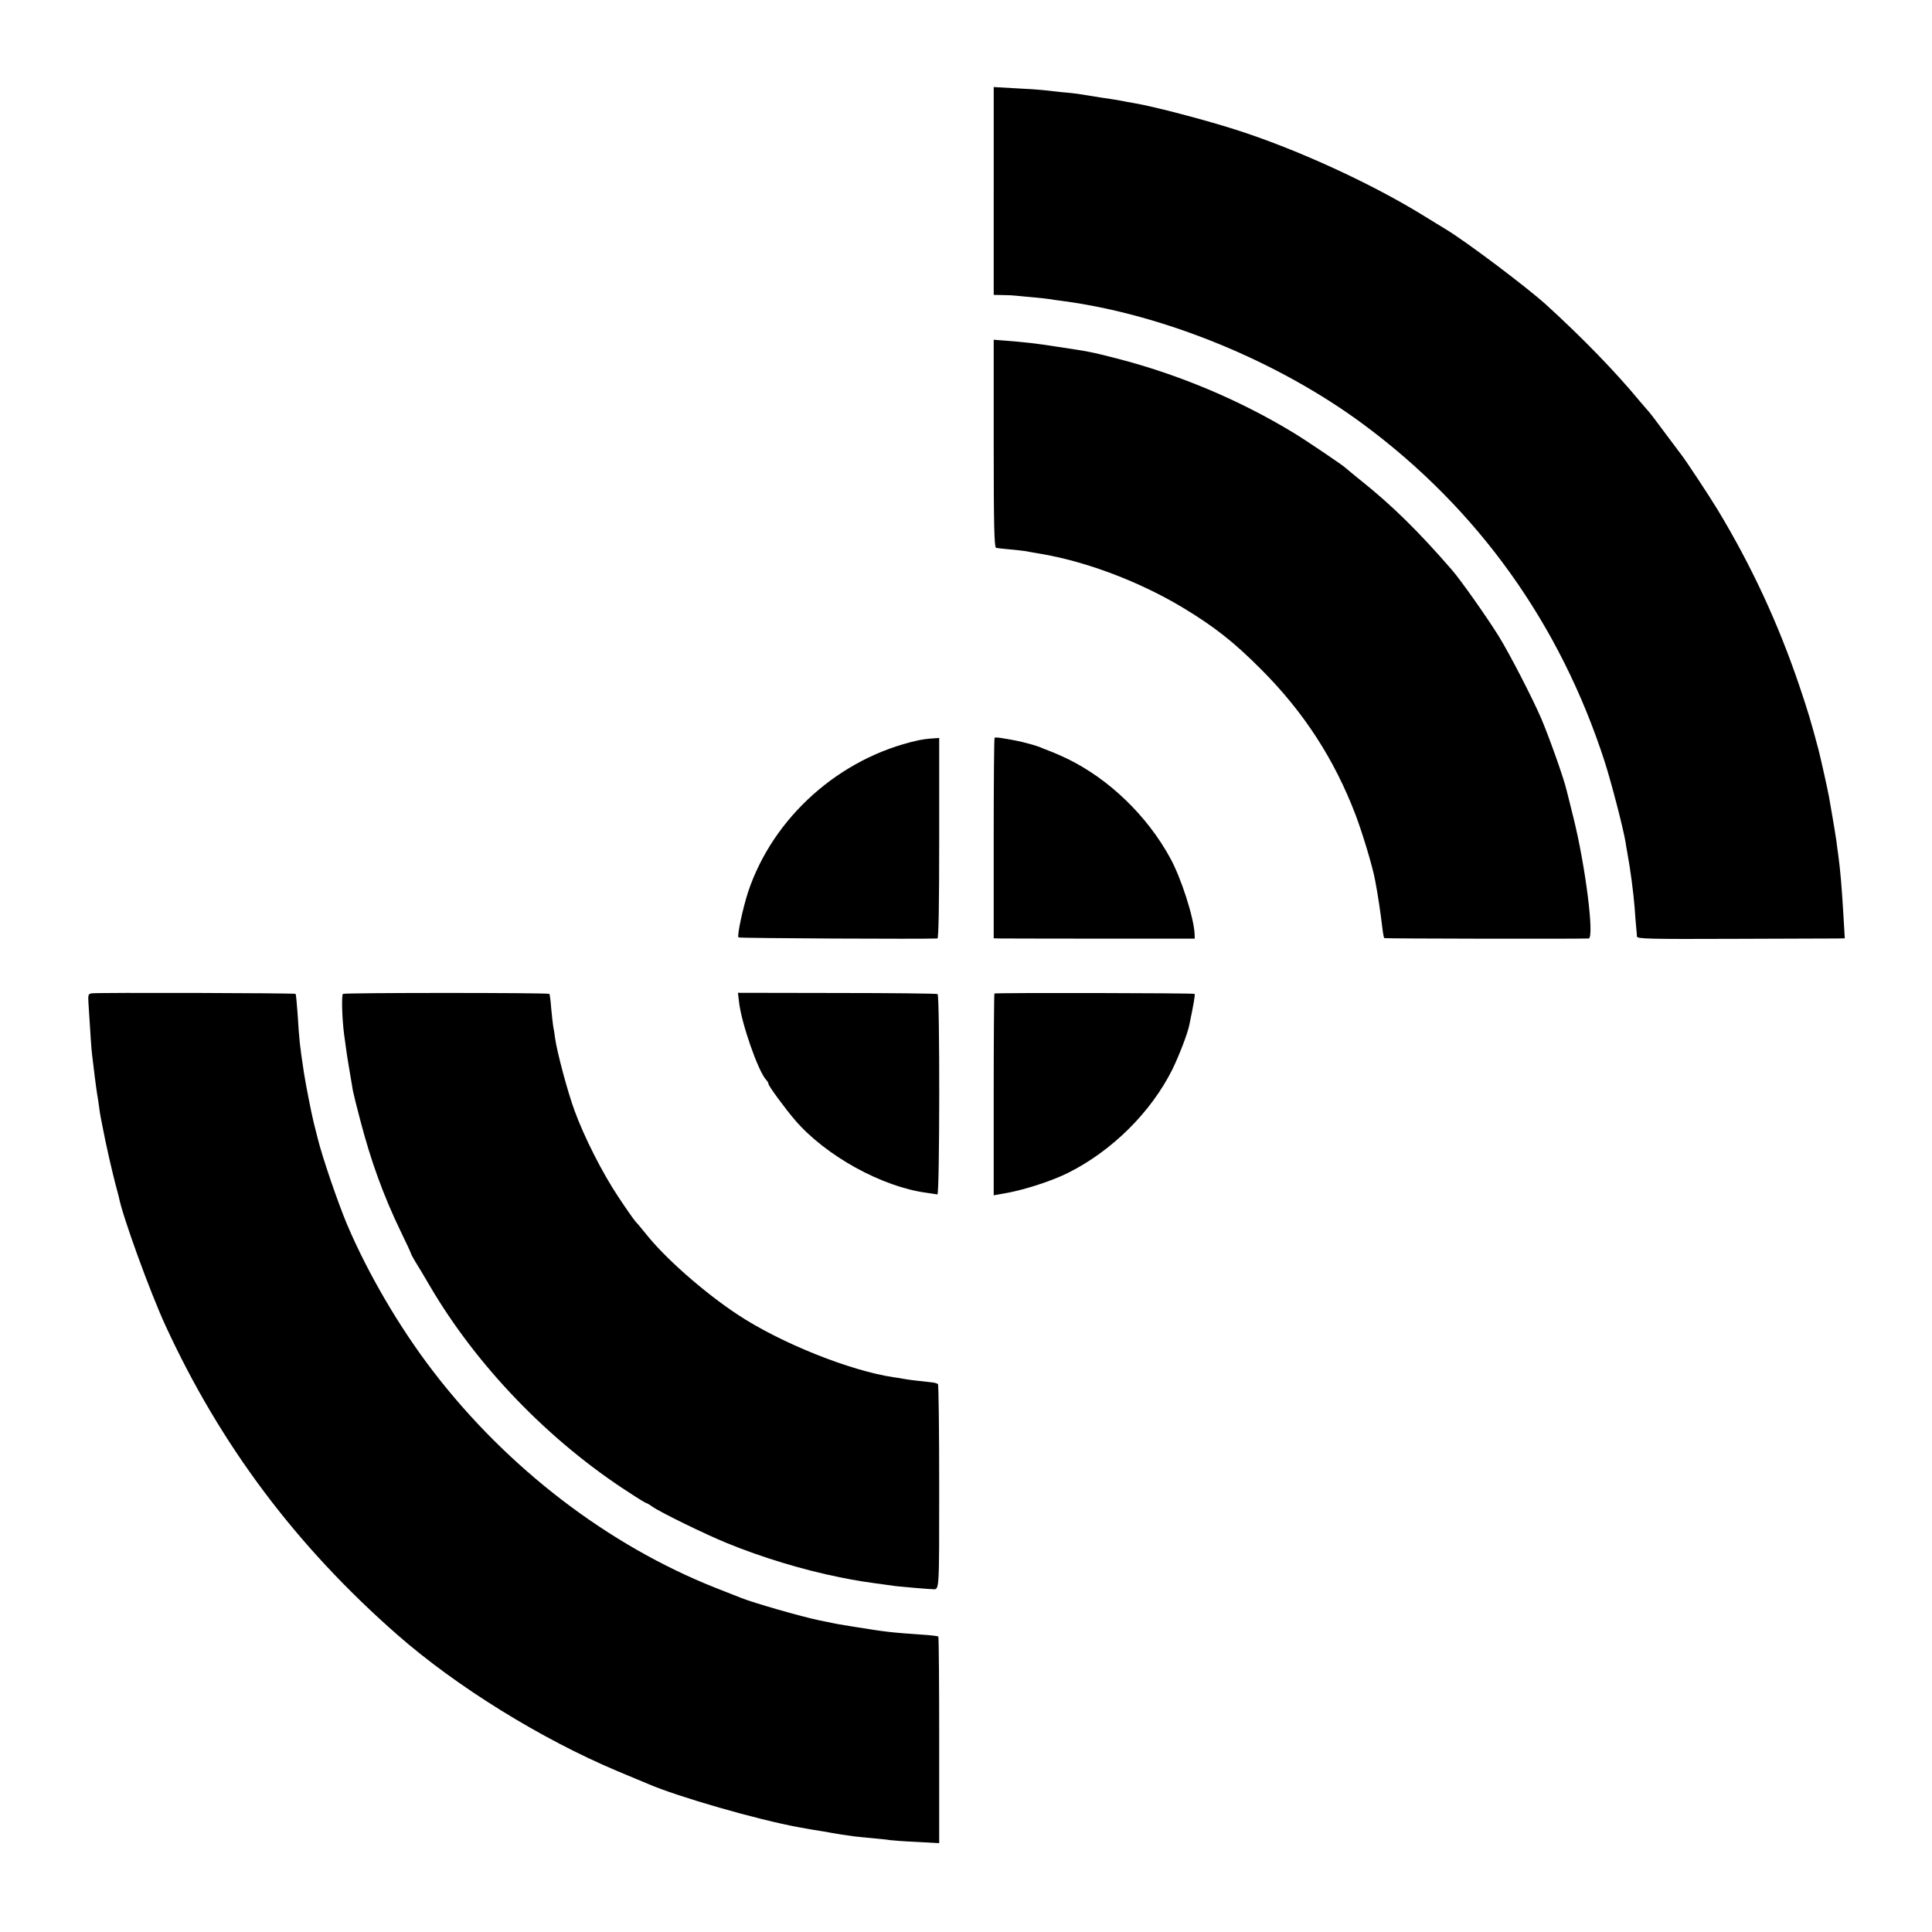
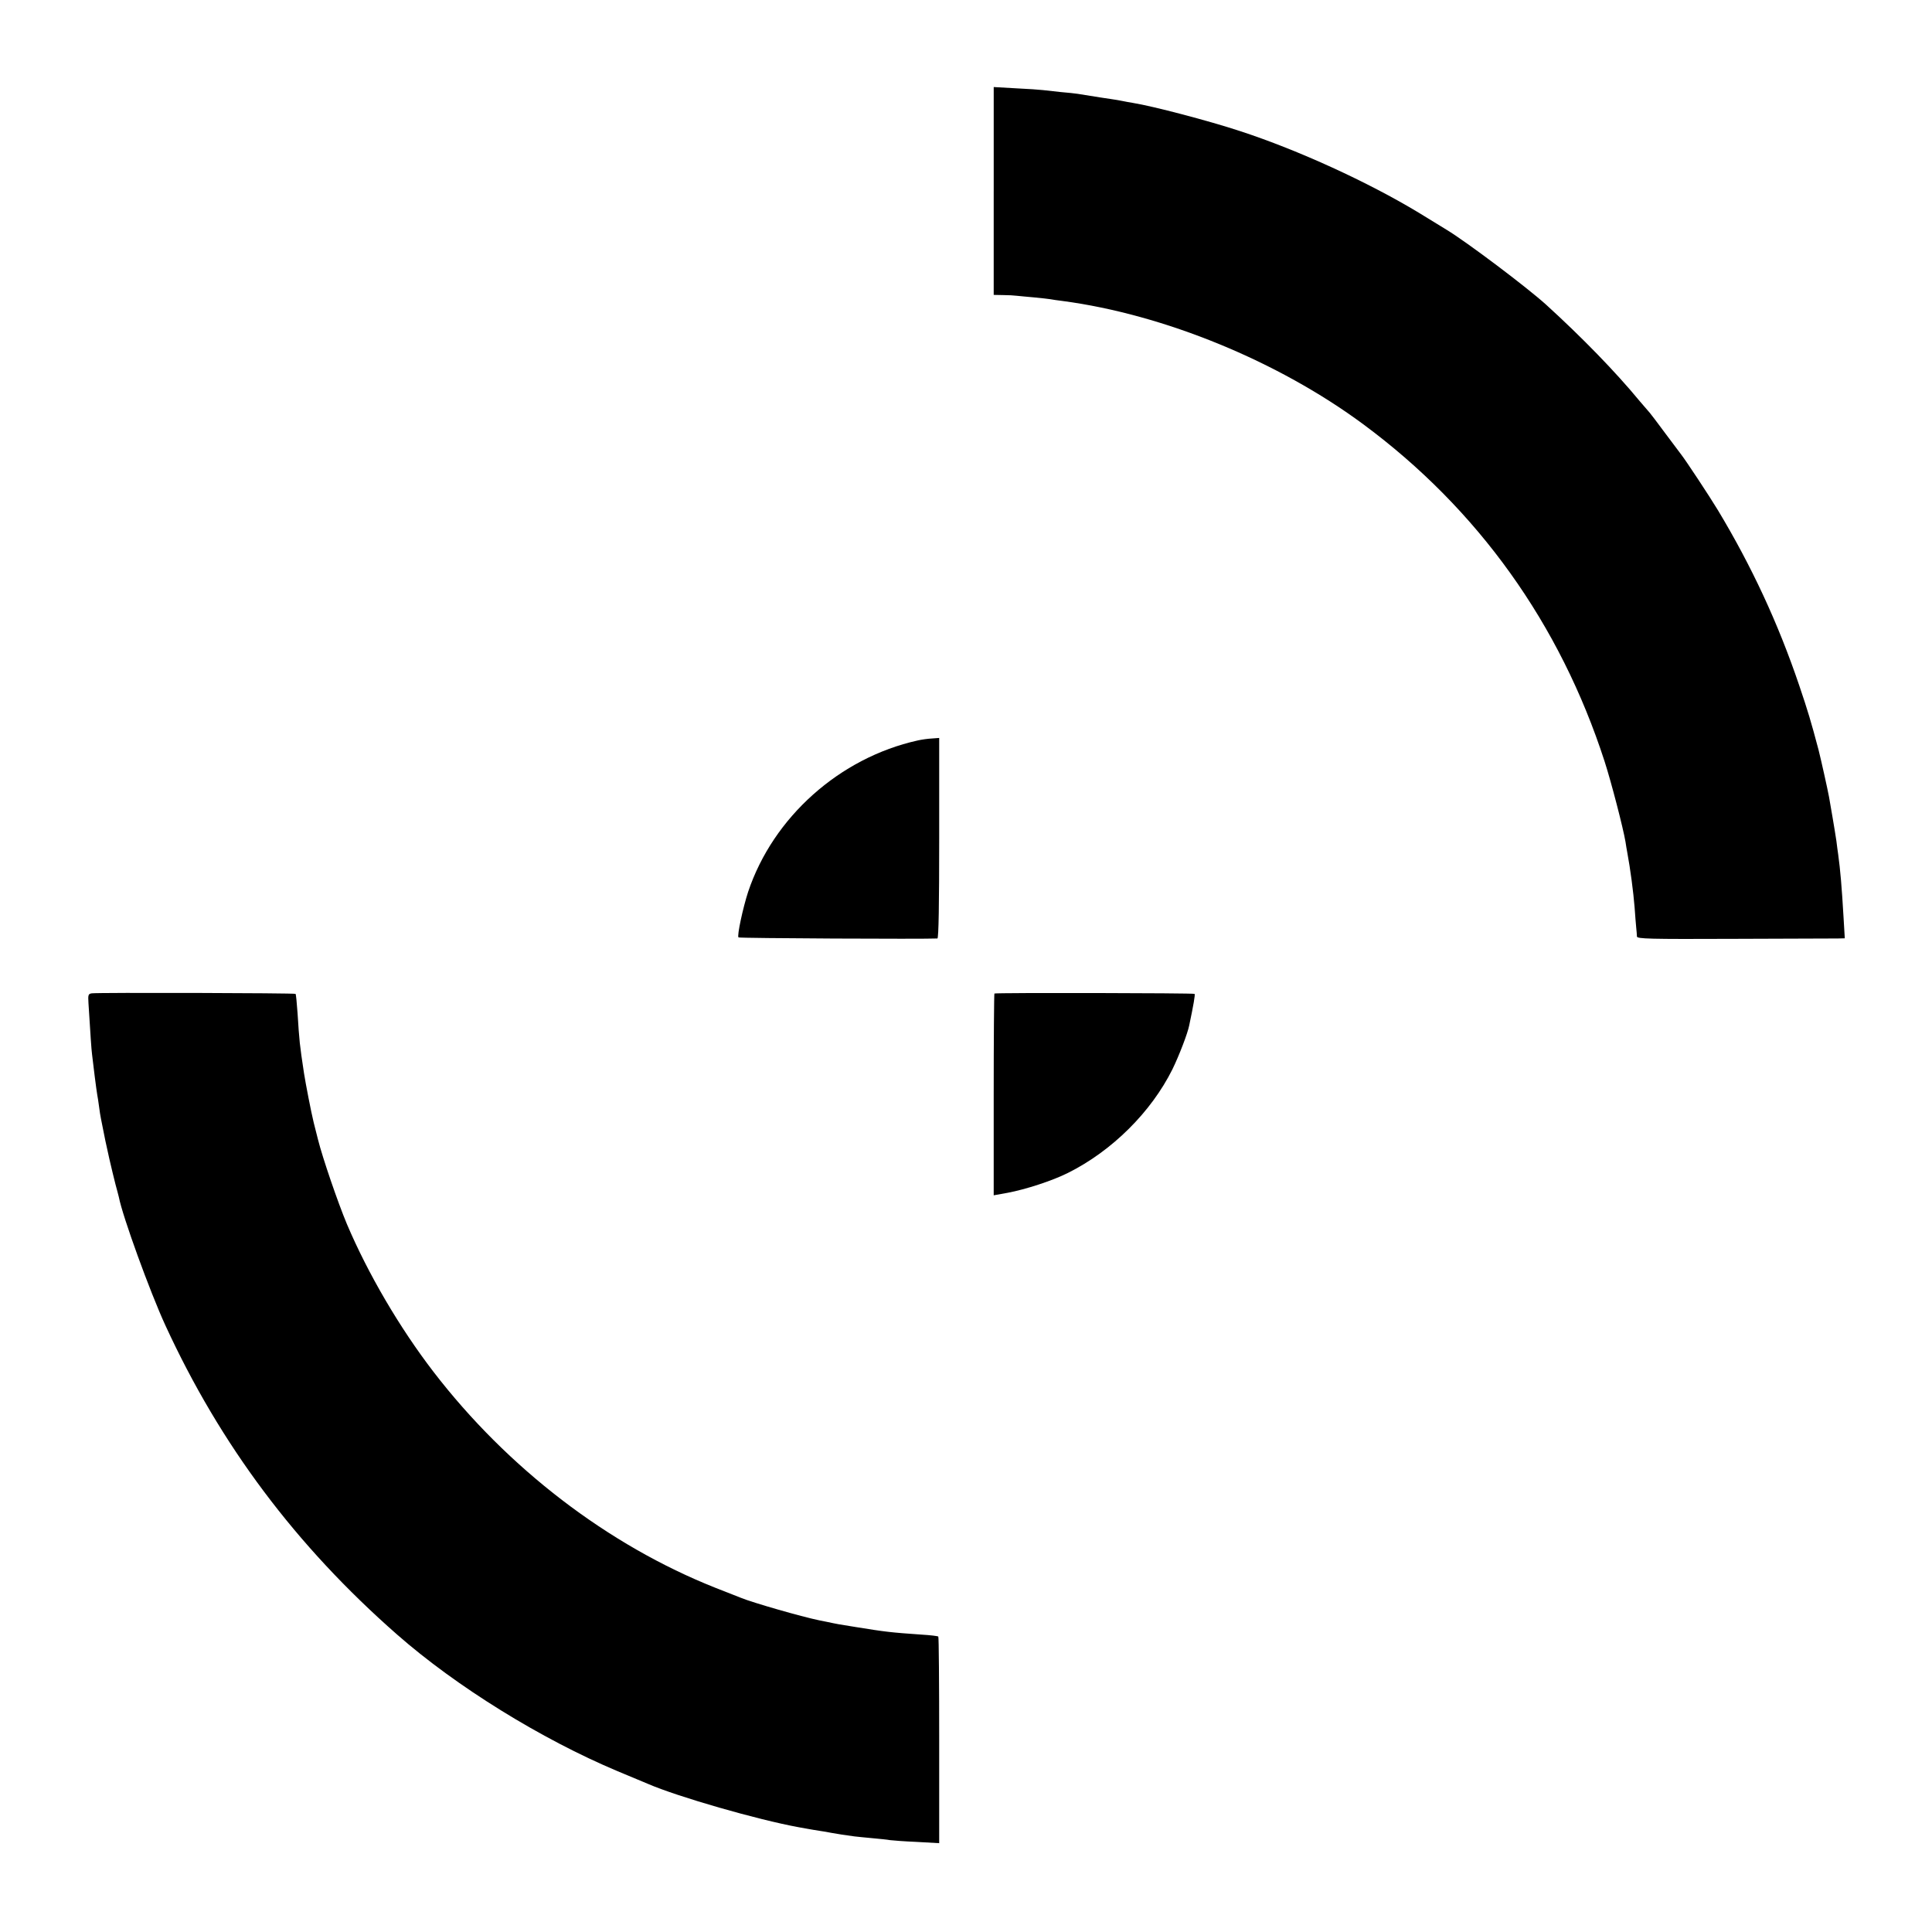
<svg xmlns="http://www.w3.org/2000/svg" version="1.0" width="1081pt" height="1081pt" viewBox="0 0 1081 1081" preserveAspectRatio="xMidYMid meet">
  <g transform="translate(0,1081) scale(0.1,-0.1)" fill="#000000" stroke="none">
    <path d="M5560 9741 l0 -581 53 -1 c28 0 63 -2 77 -4 14 -1 57 -6 96 -9 39 -4 80 -8 90 -10 11 -2 42 -7 69 -10 567 -75 1206 -337 1683 -690 642 -475 1101 -1117 1350 -1886 38 -118 104 -373 117 -450 3 -19 7 -46 10 -60 17 -91 34 -219 41 -307 3 -43 7 -94 9 -113 2 -19 4 -42 4 -50 1 -13 67 -15 544 -13 298 1 559 2 580 2 l39 1 -7 118 c-10 172 -18 264 -30 352 -2 14 -7 48 -10 75 -4 28 -14 88 -22 135 -8 47 -17 96 -19 110 -7 39 -45 210 -59 265 -43 162 -59 215 -108 360 -119 351 -267 668 -454 979 -47 78 -180 279 -205 311 -4 6 -45 60 -90 120 -45 61 -84 112 -87 115 -3 3 -28 32 -56 65 -136 165 -323 357 -525 541 -110 99 -443 350 -557 419 -18 11 -88 54 -155 95 -285 172 -674 350 -998 456 -179 59 -489 140 -600 158 -19 3 -46 8 -60 11 -14 3 -43 8 -65 11 -22 3 -49 7 -60 9 -35 6 -99 16 -125 20 -14 2 -56 7 -95 10 -38 4 -83 9 -100 11 -16 2 -85 7 -152 10 l-123 7 0 -582z" />
-     <path d="M5560 8329 c0 -455 3 -580 13 -584 6 -2 41 -6 77 -9 36 -3 76 -8 90 -10 14 -3 54 -10 90 -16 255 -44 548 -156 785 -298 181 -109 290 -195 445 -351 236 -237 407 -501 525 -811 40 -106 96 -292 109 -365 15 -78 30 -177 41 -270 3 -27 8 -51 10 -54 3 -3 1081 -5 1144 -2 33 2 -18 407 -85 675 -19 78 -37 148 -39 156 -17 72 -99 300 -141 399 -51 118 -177 362 -238 461 -72 115 -209 309 -262 371 -190 219 -337 363 -514 504 -41 33 -77 63 -80 66 -9 11 -224 156 -290 196 -304 185 -645 328 -990 417 -149 38 -150 38 -335 66 -122 19 -174 25 -302 35 l-53 4 0 -580z" />
-     <path d="M5565 6682 c-3 -3 -5 -257 -5 -564 l0 -558 38 -1 c20 0 273 -1 562 -1 l525 0 -1 28 c-5 93 -76 314 -137 424 -129 236 -342 441 -574 554 -37 18 -84 38 -103 45 -19 7 -44 17 -55 22 -20 8 -93 28 -130 35 -11 2 -41 8 -67 12 -26 5 -50 7 -53 4z" />
    <path d="M5135 6667 c-437 -97 -809 -429 -949 -847 -29 -89 -63 -246 -54 -255 5 -5 1044 -10 1113 -6 7 1 10 193 10 561 l0 561 -40 -3 c-22 -1 -58 -6 -80 -11z" />
    <path d="M513 5252 c-19 -3 -21 -8 -18 -55 12 -190 16 -254 20 -286 6 -56 25 -204 29 -226 2 -11 7 -40 10 -65 3 -25 8 -56 11 -70 21 -107 29 -146 47 -225 11 -49 27 -113 34 -141 8 -28 16 -61 19 -72 20 -106 174 -530 260 -717 308 -670 731 -1234 1296 -1730 331 -291 808 -586 1234 -765 83 -34 159 -67 170 -71 166 -72 614 -201 845 -243 19 -3 45 -8 56 -10 12 -2 39 -7 60 -10 22 -3 50 -8 64 -11 27 -5 90 -15 130 -20 14 -2 59 -6 100 -10 41 -4 86 -8 100 -11 14 -2 81 -7 150 -10 l125 -7 0 576 c0 317 -2 578 -5 580 -3 3 -45 8 -95 11 -171 12 -198 15 -365 42 -91 14 -111 18 -162 29 -13 3 -33 7 -45 9 -97 20 -373 99 -438 126 -11 4 -74 29 -140 55 -603 239 -1165 670 -1580 1210 -189 246 -366 548 -484 826 -51 122 -136 370 -162 474 -11 44 -22 87 -24 95 -14 57 -45 217 -54 275 -25 165 -26 178 -36 335 -4 58 -9 107 -11 109 -4 5 -1108 8 -1141 3z" />
-     <path d="M1919 5249 c-9 -5 -5 -140 6 -224 3 -22 8 -58 11 -80 4 -35 23 -145 39 -240 3 -16 21 -88 40 -160 60 -230 128 -419 226 -623 33 -67 59 -124 59 -127 0 -3 11 -22 23 -43 13 -20 50 -82 82 -137 263 -449 668 -869 1118 -1158 48 -32 90 -57 93 -57 3 0 19 -9 34 -20 45 -32 295 -154 415 -203 197 -81 428 -151 633 -192 104 -21 118 -23 317 -50 24 -3 185 -17 205 -17 36 -1 35 -20 35 571 0 313 -3 573 -7 577 -5 4 -23 9 -40 10 -68 7 -133 15 -152 19 -12 2 -37 7 -56 9 -244 36 -636 193 -875 352 -187 124 -402 313 -510 449 -22 27 -48 59 -59 70 -10 11 -54 74 -97 139 -89 134 -190 333 -244 481 -38 102 -98 327 -109 405 -3 25 -8 56 -11 69 -2 13 -7 58 -11 100 -3 42 -8 78 -10 80 -6 7 -1145 7 -1155 0z" />
-     <path d="M4135 5204 c13 -118 106 -385 151 -435 8 -8 14 -19 14 -24 0 -11 93 -138 149 -203 171 -199 486 -373 736 -406 28 -4 54 -8 60 -9 13 -3 14 1112 1 1121 -5 3 -259 6 -563 6 l-554 1 6 -51z" />
    <path d="M5564 5251 c-2 -2 -4 -257 -4 -566 l0 -563 78 14 c101 19 249 67 337 111 247 123 466 341 585 580 37 76 85 200 94 246 24 114 34 172 30 176 -5 5 -1114 7 -1120 2z" />
  </g>
</svg>